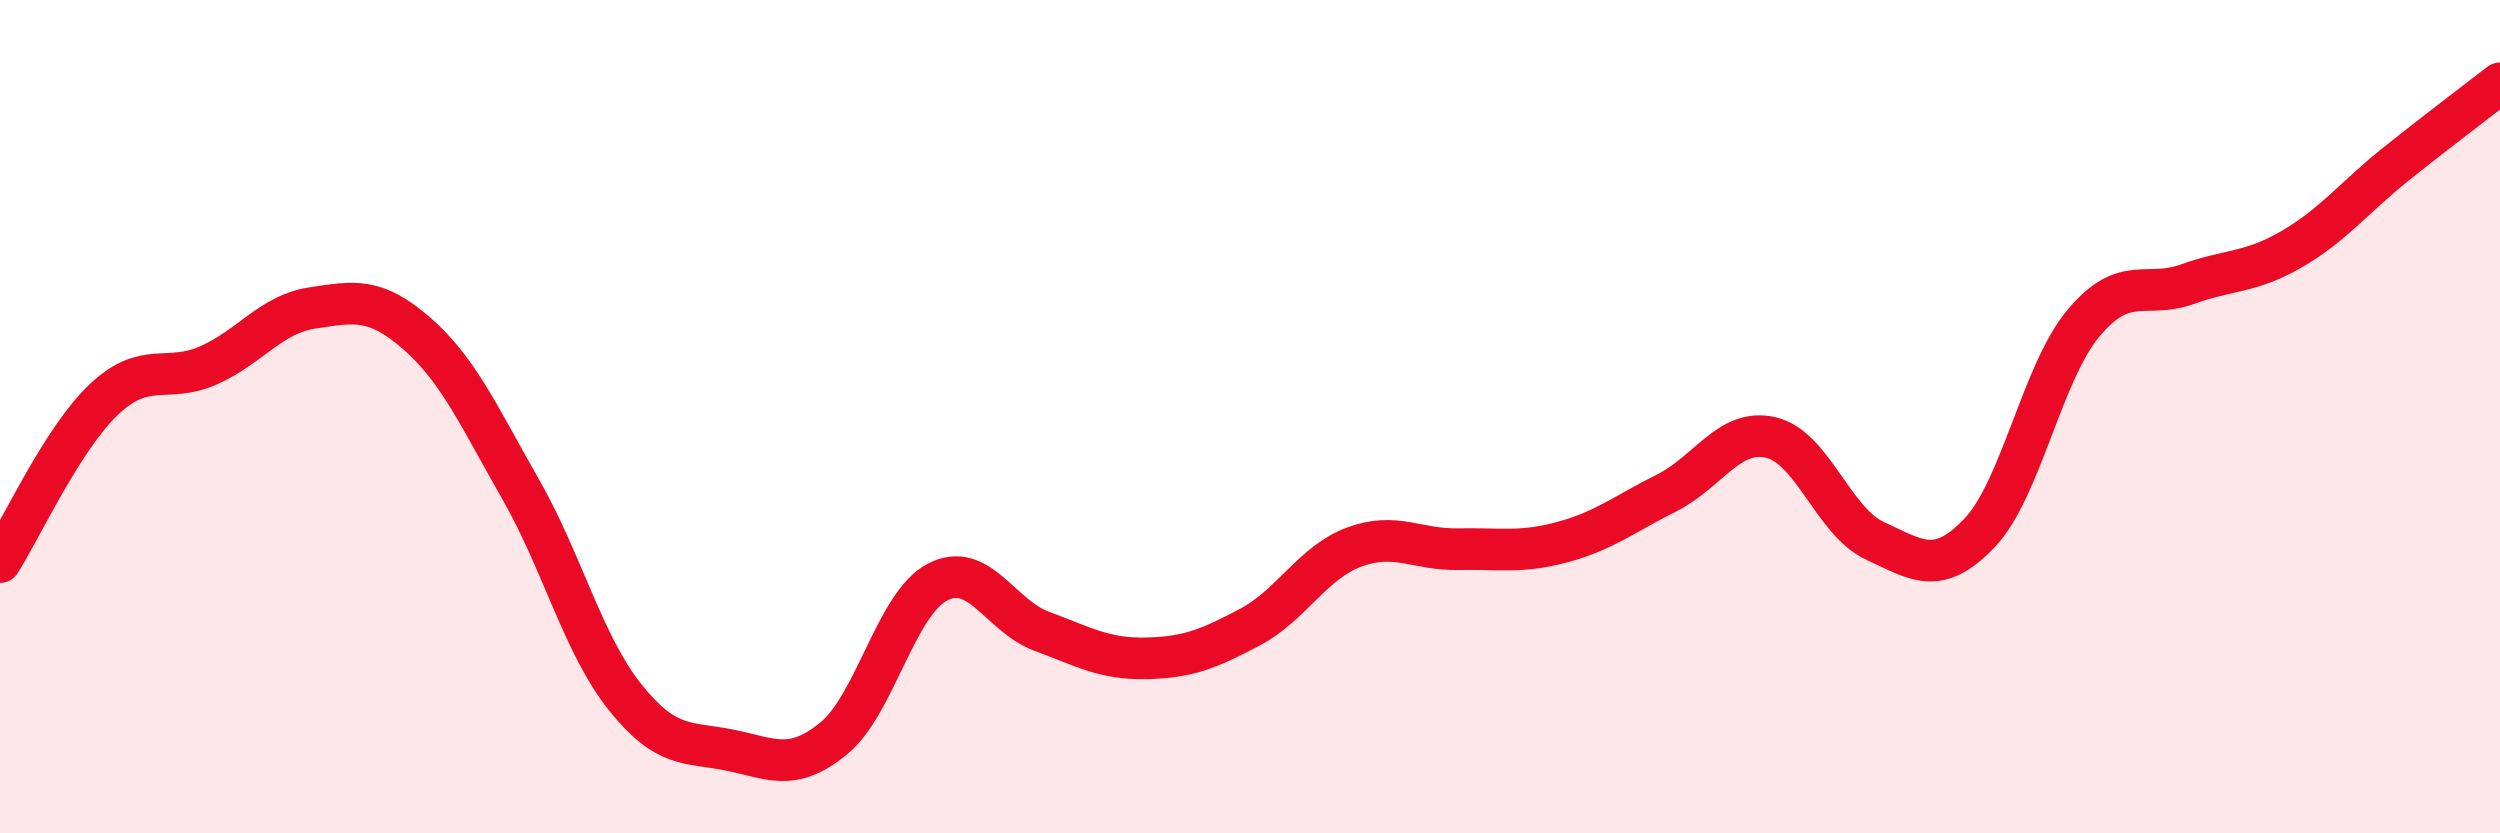
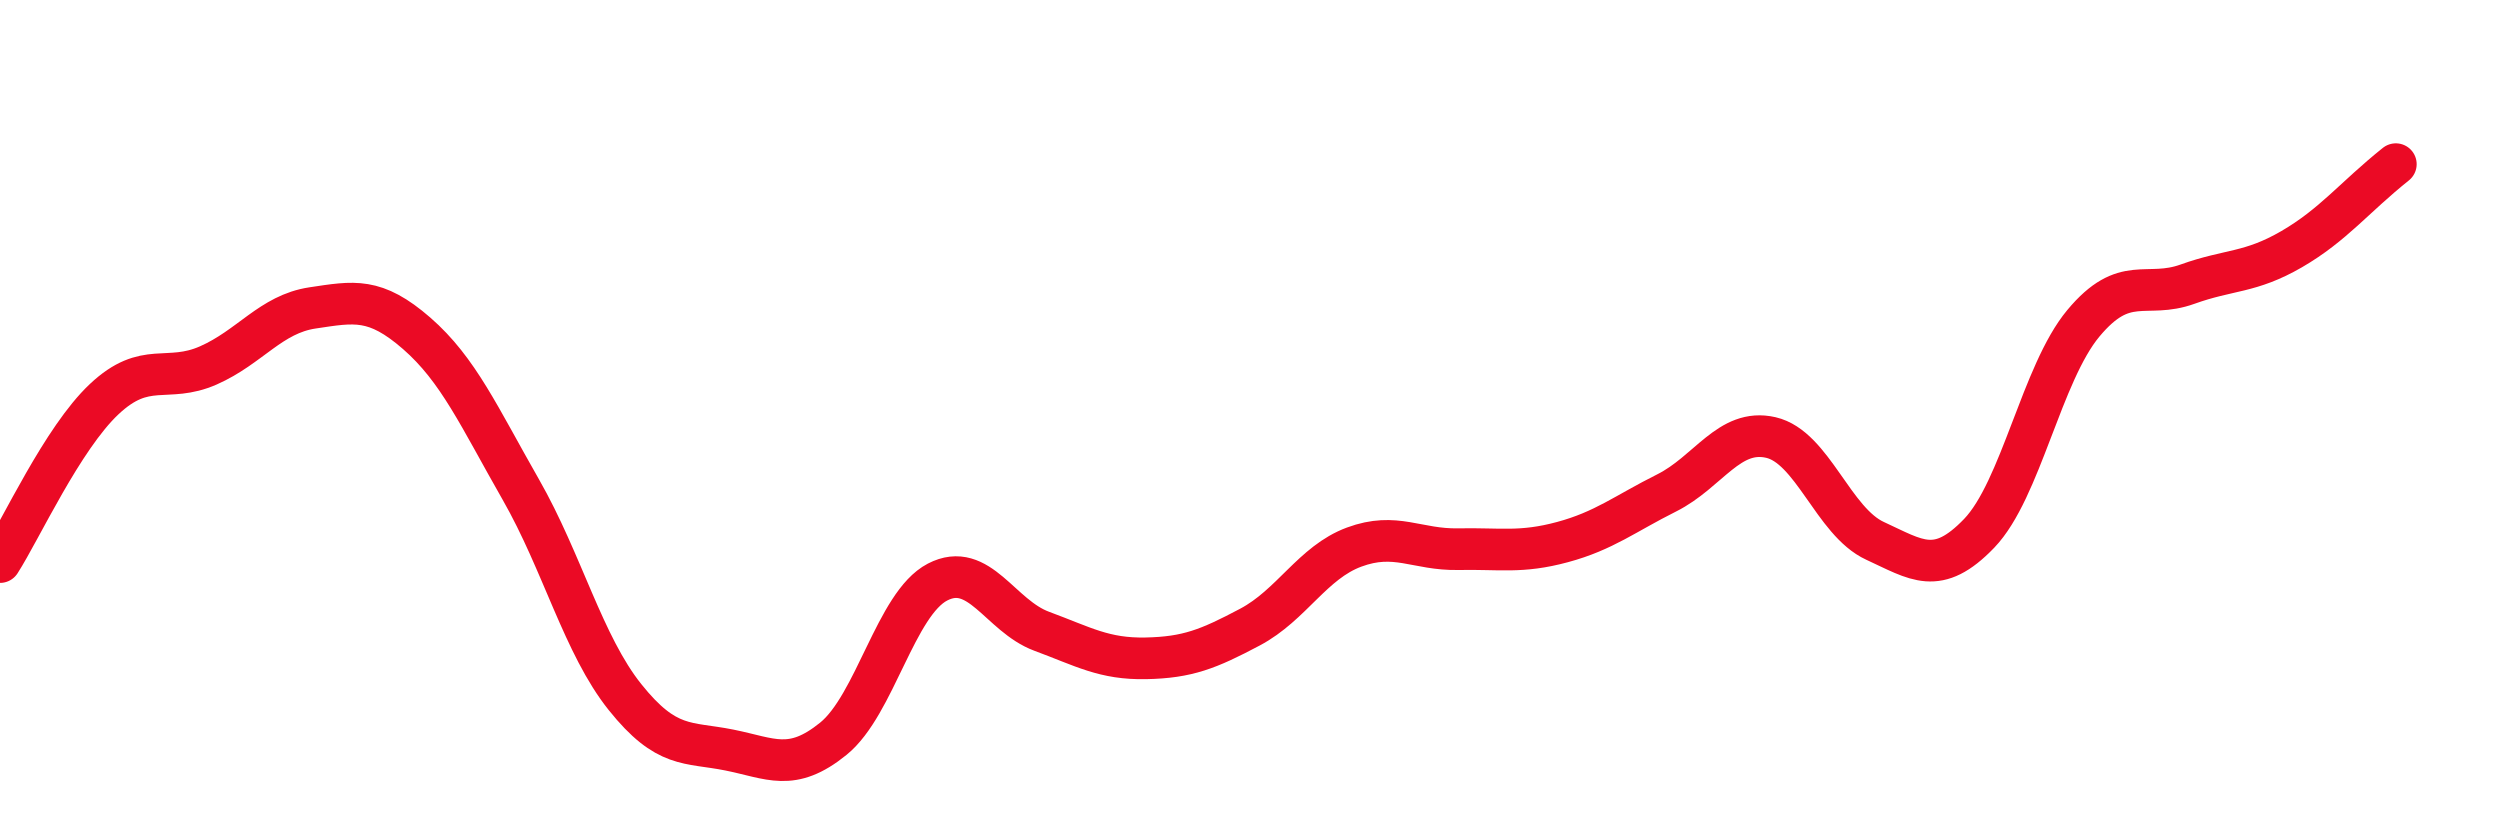
<svg xmlns="http://www.w3.org/2000/svg" width="60" height="20" viewBox="0 0 60 20">
-   <path d="M 0,13.49 C 0.5,12.71 1.5,10.52 2.5,9.58 C 3.5,8.64 4,9.21 5,8.77 C 6,8.33 6.5,7.54 7.5,7.39 C 8.5,7.24 9,7.13 10,8 C 11,8.87 11.5,10 12.5,11.75 C 13.5,13.5 14,15.48 15,16.73 C 16,17.98 16.5,17.8 17.5,18 C 18.5,18.2 19,18.54 20,17.73 C 21,16.92 21.5,14.49 22.5,13.97 C 23.5,13.45 24,14.78 25,15.15 C 26,15.52 26.5,15.82 27.5,15.8 C 28.5,15.78 29,15.58 30,15.05 C 31,14.52 31.5,13.5 32.5,13.13 C 33.5,12.76 34,13.2 35,13.18 C 36,13.16 36.5,13.28 37.5,13.01 C 38.5,12.74 39,12.33 40,11.83 C 41,11.33 41.5,10.27 42.5,10.5 C 43.5,10.73 44,12.52 45,12.98 C 46,13.44 46.5,13.84 47.5,12.8 C 48.5,11.76 49,8.96 50,7.76 C 51,6.56 51.5,7.18 52.5,6.82 C 53.5,6.46 54,6.56 55,5.98 C 56,5.4 56.5,4.74 57.5,3.94 C 58.5,3.14 59.5,2.39 60,2L60 20L0 20Z" fill="#EB0A25" opacity="0.1" stroke-linecap="round" stroke-linejoin="round" />
-   <path d="M 0,13.49 C 0.5,12.71 1.5,10.52 2.5,9.58 C 3.5,8.64 4,9.21 5,8.77 C 6,8.33 6.5,7.54 7.5,7.39 C 8.5,7.24 9,7.13 10,8 C 11,8.87 11.5,10 12.5,11.75 C 13.5,13.5 14,15.48 15,16.73 C 16,17.98 16.5,17.8 17.5,18 C 18.5,18.2 19,18.54 20,17.73 C 21,16.92 21.5,14.49 22.5,13.97 C 23.5,13.45 24,14.78 25,15.15 C 26,15.52 26.5,15.82 27.5,15.8 C 28.5,15.78 29,15.58 30,15.05 C 31,14.52 31.5,13.5 32.5,13.13 C 33.5,12.76 34,13.2 35,13.18 C 36,13.16 36.5,13.28 37.5,13.01 C 38.5,12.74 39,12.33 40,11.83 C 41,11.33 41.5,10.27 42.5,10.5 C 43.5,10.73 44,12.52 45,12.98 C 46,13.44 46.5,13.84 47.5,12.8 C 48.5,11.76 49,8.96 50,7.76 C 51,6.56 51.5,7.18 52.5,6.82 C 53.5,6.46 54,6.56 55,5.98 C 56,5.4 56.5,4.74 57.5,3.94 C 58.5,3.14 59.5,2.39 60,2" stroke="#EB0A25" stroke-width="1" fill="none" stroke-linecap="round" stroke-linejoin="round" />
+   <path d="M 0,13.49 C 0.5,12.71 1.5,10.52 2.5,9.58 C 3.5,8.64 4,9.21 5,8.77 C 6,8.33 6.5,7.54 7.5,7.39 C 8.5,7.24 9,7.13 10,8 C 11,8.87 11.5,10 12.5,11.75 C 13.5,13.5 14,15.48 15,16.73 C 16,17.98 16.5,17.8 17.5,18 C 18.5,18.2 19,18.54 20,17.73 C 21,16.92 21.5,14.49 22.5,13.97 C 23.5,13.45 24,14.78 25,15.15 C 26,15.52 26.5,15.82 27.5,15.8 C 28.5,15.78 29,15.58 30,15.05 C 31,14.52 31.5,13.5 32.5,13.13 C 33.5,12.76 34,13.2 35,13.18 C 36,13.16 36.5,13.28 37.5,13.01 C 38.5,12.74 39,12.33 40,11.83 C 41,11.33 41.5,10.27 42.5,10.5 C 43.5,10.73 44,12.52 45,12.98 C 46,13.44 46.5,13.84 47.5,12.8 C 48.5,11.76 49,8.96 50,7.76 C 51,6.56 51.5,7.18 52.5,6.82 C 53.5,6.46 54,6.56 55,5.98 C 56,5.4 56.5,4.74 57.5,3.94 " stroke="#EB0A25" stroke-width="1" fill="none" stroke-linecap="round" stroke-linejoin="round" />
</svg>